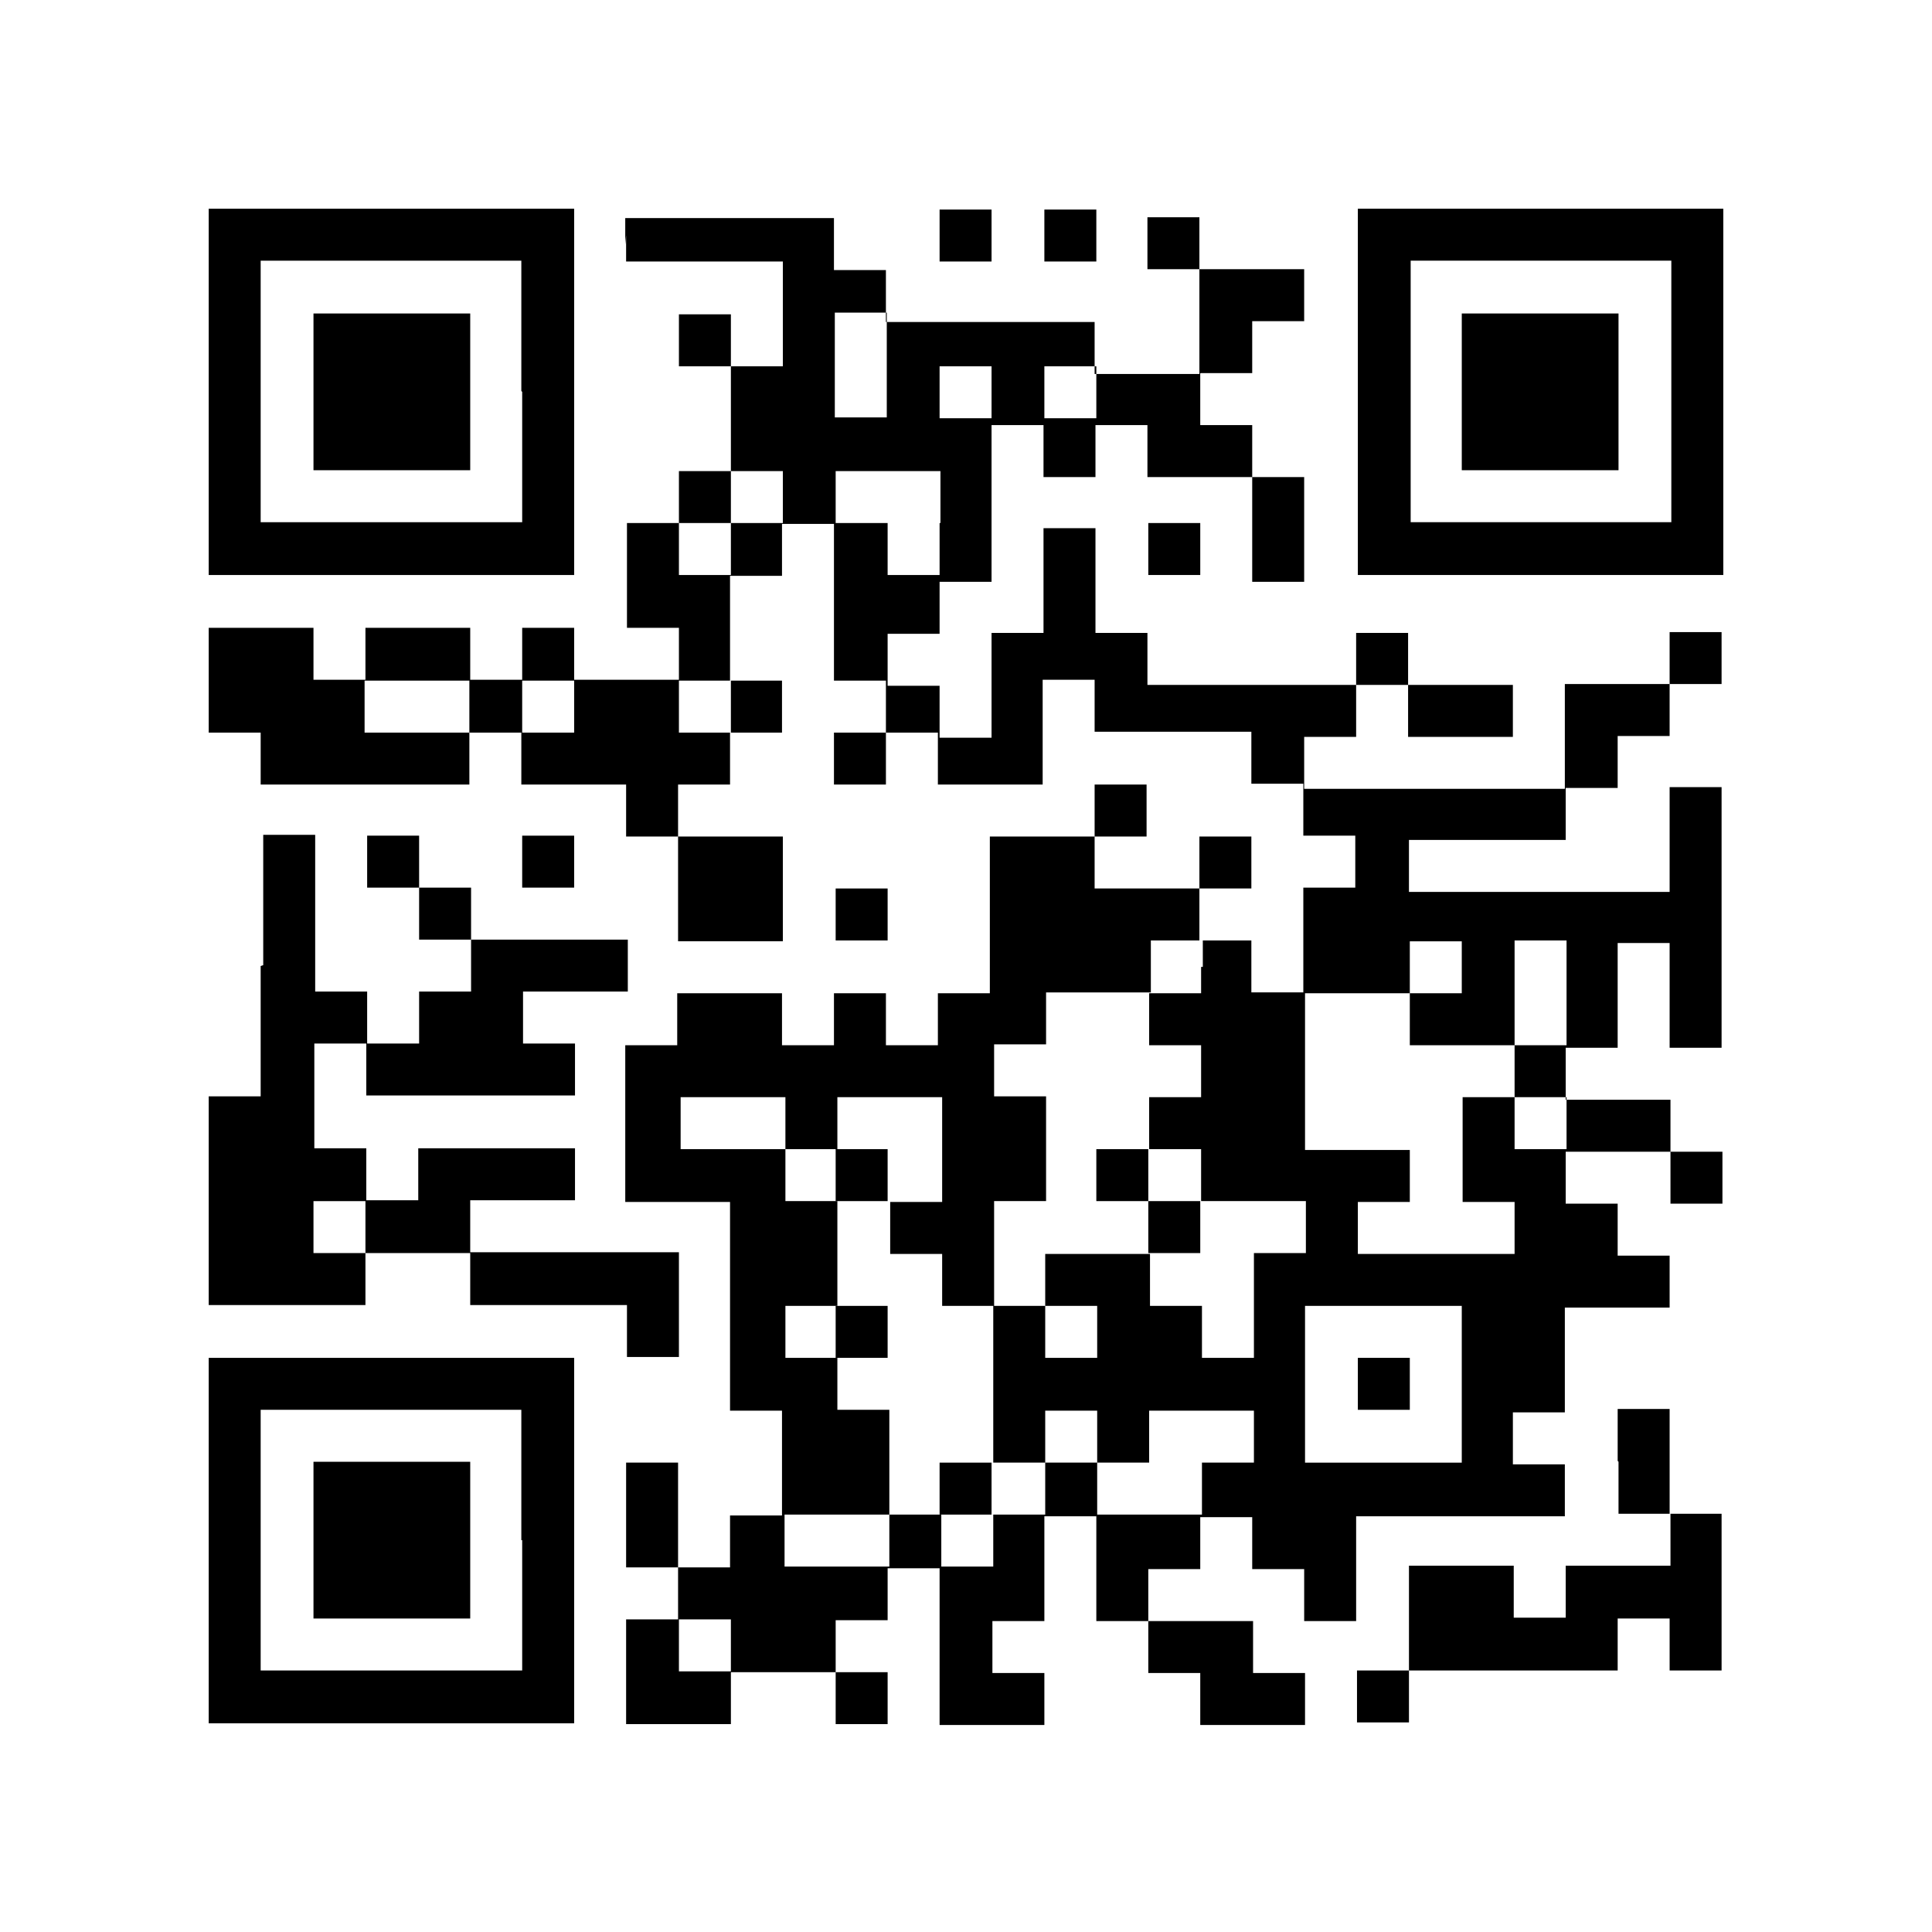
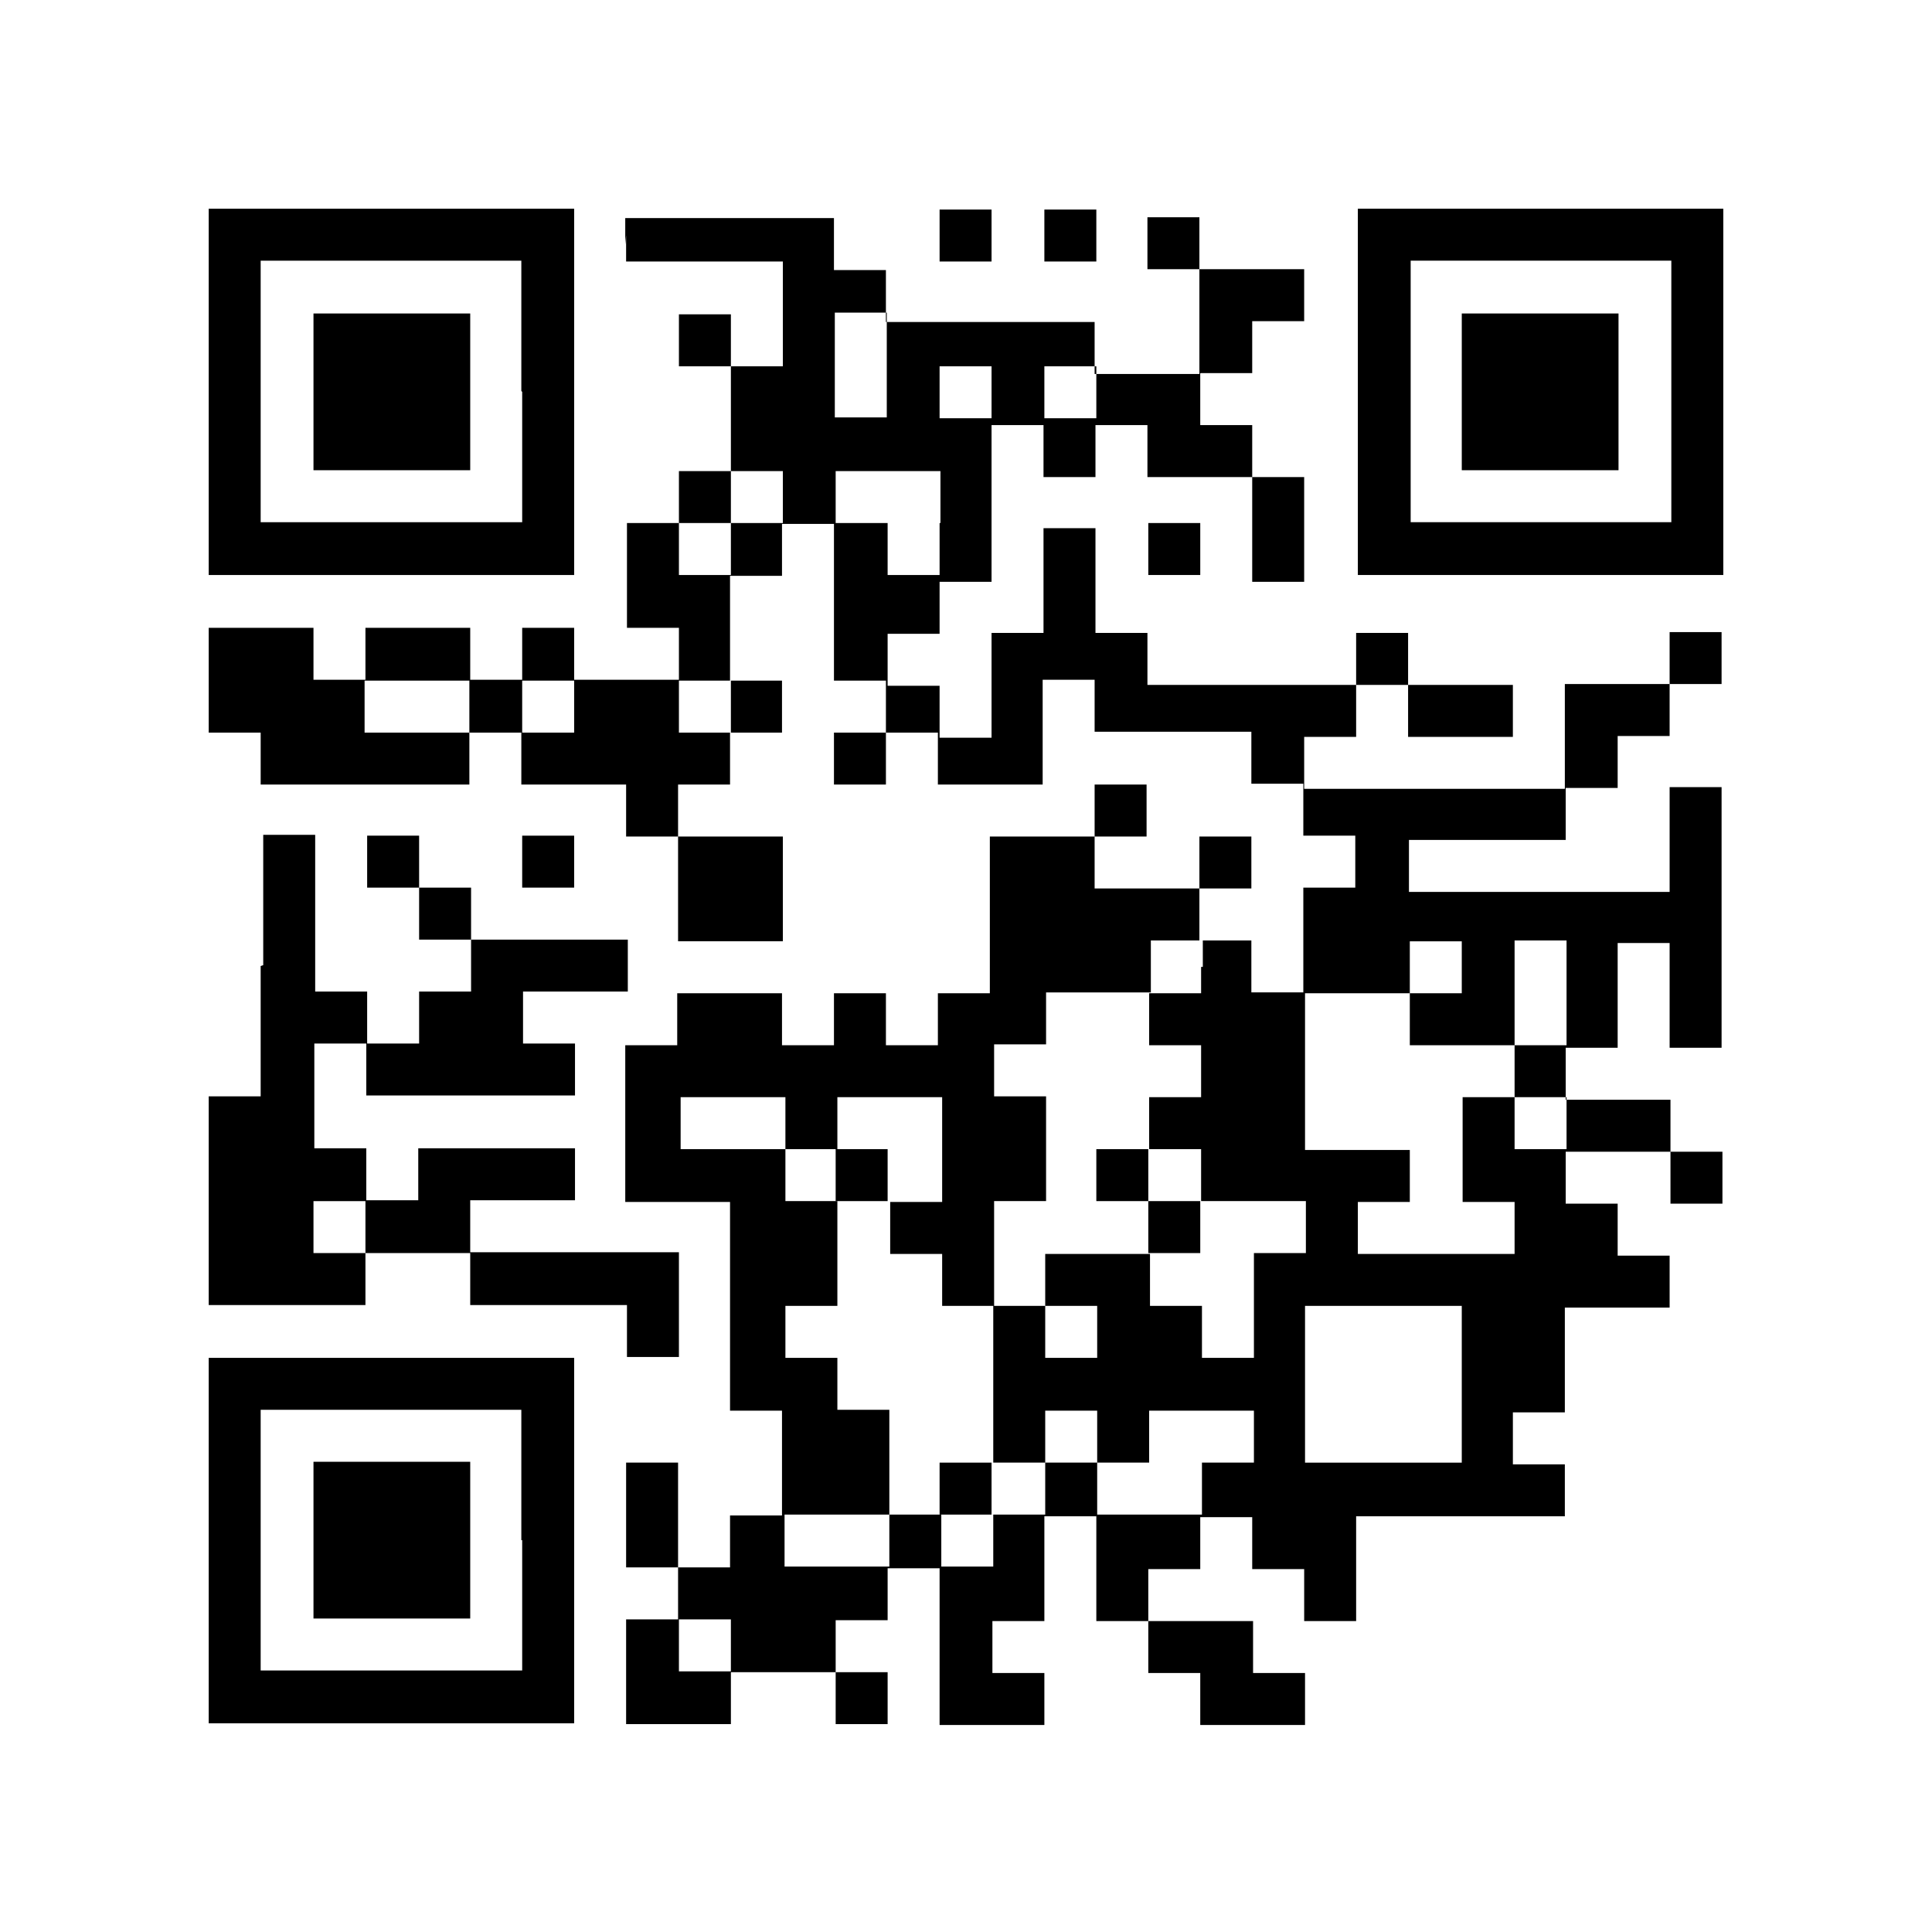
<svg xmlns="http://www.w3.org/2000/svg" viewBox="0 0 22.68 22.68">
  <defs>
    <style>.d{fill:#fff;}</style>
  </defs>
  <g id="a" />
  <g id="b">
    <g id="c">
      <g>
-         <rect class="d" width="22.68" height="22.68" />
        <path d="M2.45,4.6v2.15H6.74V2.45H2.45v2.15Zm3.68,0v1.53H3.06V3.06h3.06v1.53Z" />
        <path d="M3.68,4.6v.92h1.84v-1.84h-1.84v.92Z" />
        <path d="M7.35,2.76v.31h1.84v1.23h-.61v-.61h-.61v.61h.61v1.23h-.61v.61h-.61v1.23h.61v.61h-1.23v-.61h-.61v.61h-.61v-.61h-1.23v.61h-.61v-.61h-1.23v1.23h.61v.61h2.45v-.61h.61v.61h1.23v.61h.61v1.23h1.23v-1.23h-1.23v-.61h.61v-.61h.61v-.61h-.61v-1.23h.61v-.61h.61v1.84h.61v.61h-.61v.61h.61v-.61h.61v.61h1.23v-1.23h.61v.61h1.84v.61h.61v.61h.61v.61h-.61v1.23h-.61v-.61h-.61v-.61h.61v-.61h-.61v.61h-1.23v-.61h.61v-.61h-.61v.61h-1.23v1.84h-.61v.61h-.61v-.61h-.61v.61h-.61v-.61h-1.23v.61h-.61v1.84h1.23v2.45h.61v1.23h-.61v.61h-.61v-1.23h-.61v1.23h.61v.61h-.61v1.23h1.23v-.61h1.23v.61h.61v-.61h-.61v-.61h.61v-.61h.61v1.84h1.23v-.61h-.61v-.61h.61v-1.23h.61v1.23h.61v.61h.61v.61h1.23v-.61h-.61v-.61h-1.23v-.61h.61v-.61h.61v.61h.61v.61h.61v-1.23h2.45v-.61h-.61v-.61h.61v-1.23h1.23v-.61h-.61v-.61h-.61v-.61h1.23v.61h.61v-.61h-.61v-.61h-1.23v-.61h.61v-1.23h.61v1.23h.61v-3.06h-.61v1.23h-3.06v-.61h1.84v-.61h.61v-.61h.61v-.61h.61v-.61h-.61v.61h-1.23v1.23h-3.06v-.61h.61v-.61h.61v.61h1.23v-.61h-1.23v-.61h-.61v.61h-2.45v-.61h-.61v-1.23h-.61v1.23h-.61v1.23h-.61v-.61h-.61v-.61h.61v-.61h.61v-1.84h.61v.61h.61v-.61h.61v.61h1.23v1.23h.61v-1.23h-.61v-.61h-.61v-.61h.61v-.61h.61v-.61h-1.23v-.61h-.61v.61h.61v1.23h-1.23v-.61h-2.45v-.61h-.61v-.61h-2.45v.31Zm3.06,1.53v.61h-.61v-1.23h.61v.61Zm1.23,.31v.31h-.61v-.61h.61v.31Zm1.23,0v.31h-.61v-.61h.61v.31Zm-3.68,1.23v.31h-.61v.61h-.61v-.61h.61v-.61h.61v.31Zm1.84,.31v.61h-.61v-.61h-.61v-.61h1.23v.61Zm-5.52,2.15v.31h-1.23v-.61h1.23v.31Zm1.23,0v.31h-.61v-.61h.61v.31Zm1.84,0v.31h-.61v-.61h.61v.31Zm5.52,3.06v.31h-.61v.61h.61v.61h-.61v.61h.61v.61h1.23v.61h-.61v1.23h-.61v-.61h-.61v-.61h-1.23v.61h.61v.61h-.61v-.61h-.61v1.84h.61v-.61h.61v.61h.61v-.61h1.23v.61h-.61v.61h-1.23v-.61h-.61v.61h-.61v.61h-.61v-.61h-.61v.61h-1.23v-.61h1.23v-1.23h-.61v-.61h-.61v-.61h.61v-1.23h-.61v-.61h-1.23v-.61h1.23v.61h.61v-.61h1.23v1.23h-.61v.61h.61v.61h.61v-1.23h.61v-1.23h-.61v-.61h.61v-.61h1.23v-.61h.61v.31Zm3.06,0v.31h-.61v.61h1.23v-1.23h.61v1.23h-.61v.61h.61v.61h-.61v-.61h-.61v1.23h.61v.61h-1.84v-.61h.61v-.61h-1.23v-1.84h1.23v-.61h.61v.31Zm0,4.9v.92h-1.84v-1.84h1.84v.92Zm-8.58,3.06v.31h-.61v-.61h.61v.31Z" />
        <path d="M9.81,13.79v.31h.61v-.61h-.61v.31Z" />
        <path d="M12.87,13.79v.31h.61v.61h.61v-.61h-.61v-.61h-.61v.31Z" />
-         <path d="M9.81,15.63v.31h.61v-.61h-.61v.31Z" />
        <path d="M11.03,17.47v.31h.61v-.61h-.61v.31Z" />
-         <path d="M15.94,16.24v.31h.61v-.61h-.61v.31Z" />
        <path d="M11.03,2.76v.31h.61v-.61h-.61v.31Z" />
        <path d="M12.26,2.76v.31h.61v-.61h-.61v.31Z" />
        <path d="M15.94,4.6v2.15h4.29V2.45h-4.29v2.15Zm3.68,0v1.53h-3.06V3.06h3.06v1.53Z" />
        <path d="M17.16,4.6v.92h1.84v-1.84h-1.84v.92Z" />
        <path d="M13.48,6.44v.31h.61v-.61h-.61v.31Z" />
        <path d="M3.06,11.34v1.53h-.61v2.45h1.84v-.61h1.23v.61h1.84v.61h.61v-1.23h-2.45v-.61h1.23v-.61h-1.84v.61h-.61v-.61h-.61v-1.23h.61v.61h2.45v-.61h-.61v-.61h1.23v-.61h-1.84v-.61h-.61v-.61h-.61v.61h.61v.61h.61v.61h-.61v.61h-.61v-.61h-.61v-1.84h-.61v1.53Zm1.23,3.06v.31h-.61v-.61h.61v.31Z" />
        <path d="M6.13,10.11v.31h.61v-.61h-.61v.31Z" />
-         <path d="M9.81,10.73v.31h.61v-.61h-.61v.31Z" />
        <path d="M2.45,18.08v2.15H6.74v-4.29H2.45v2.15Zm3.68,0v1.53H3.06v-3.06h3.06v1.53Z" />
        <path d="M3.68,18.08v.92h1.84v-1.84h-1.84v.92Z" />
-         <path d="M19,17.16v.61h.61v.61h-1.23v.61h-.61v-.61h-1.23v1.23h-.61v.61h.61v-.61h2.45v-.61h.61v.61h.61v-1.84h-.61v-1.23h-.61v.61Z" />
      </g>
    </g>
  </g>
</svg>